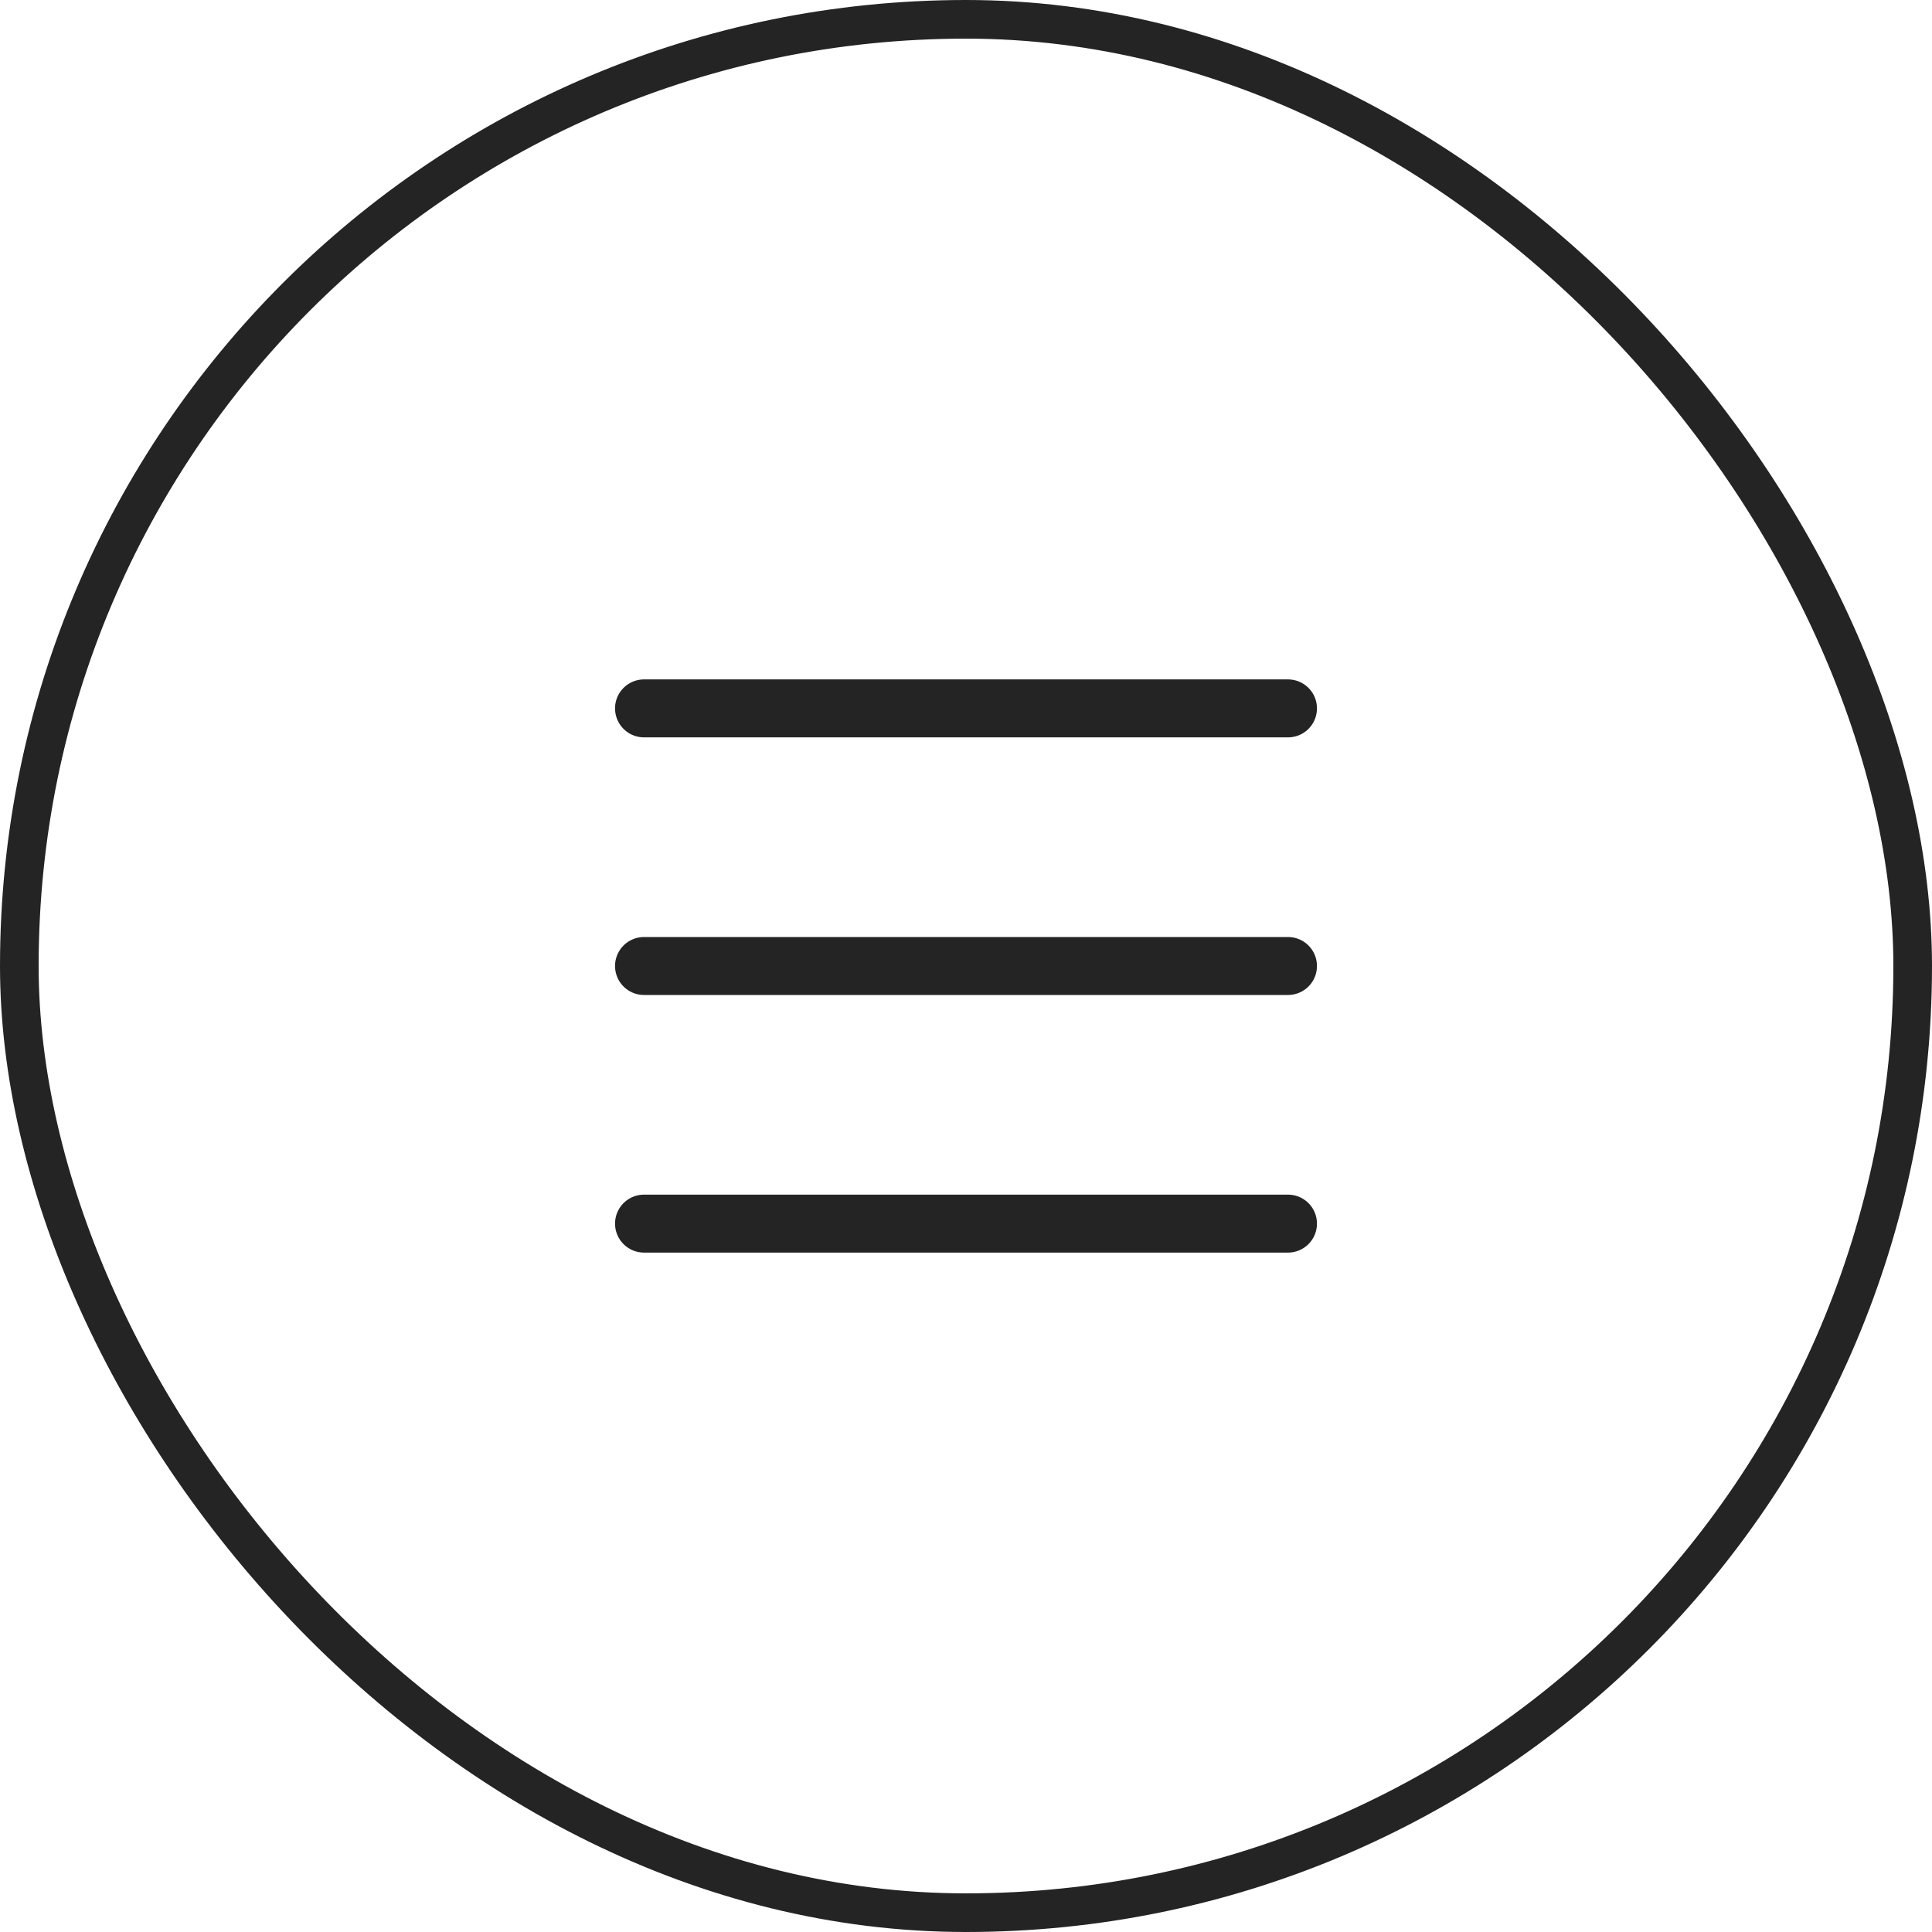
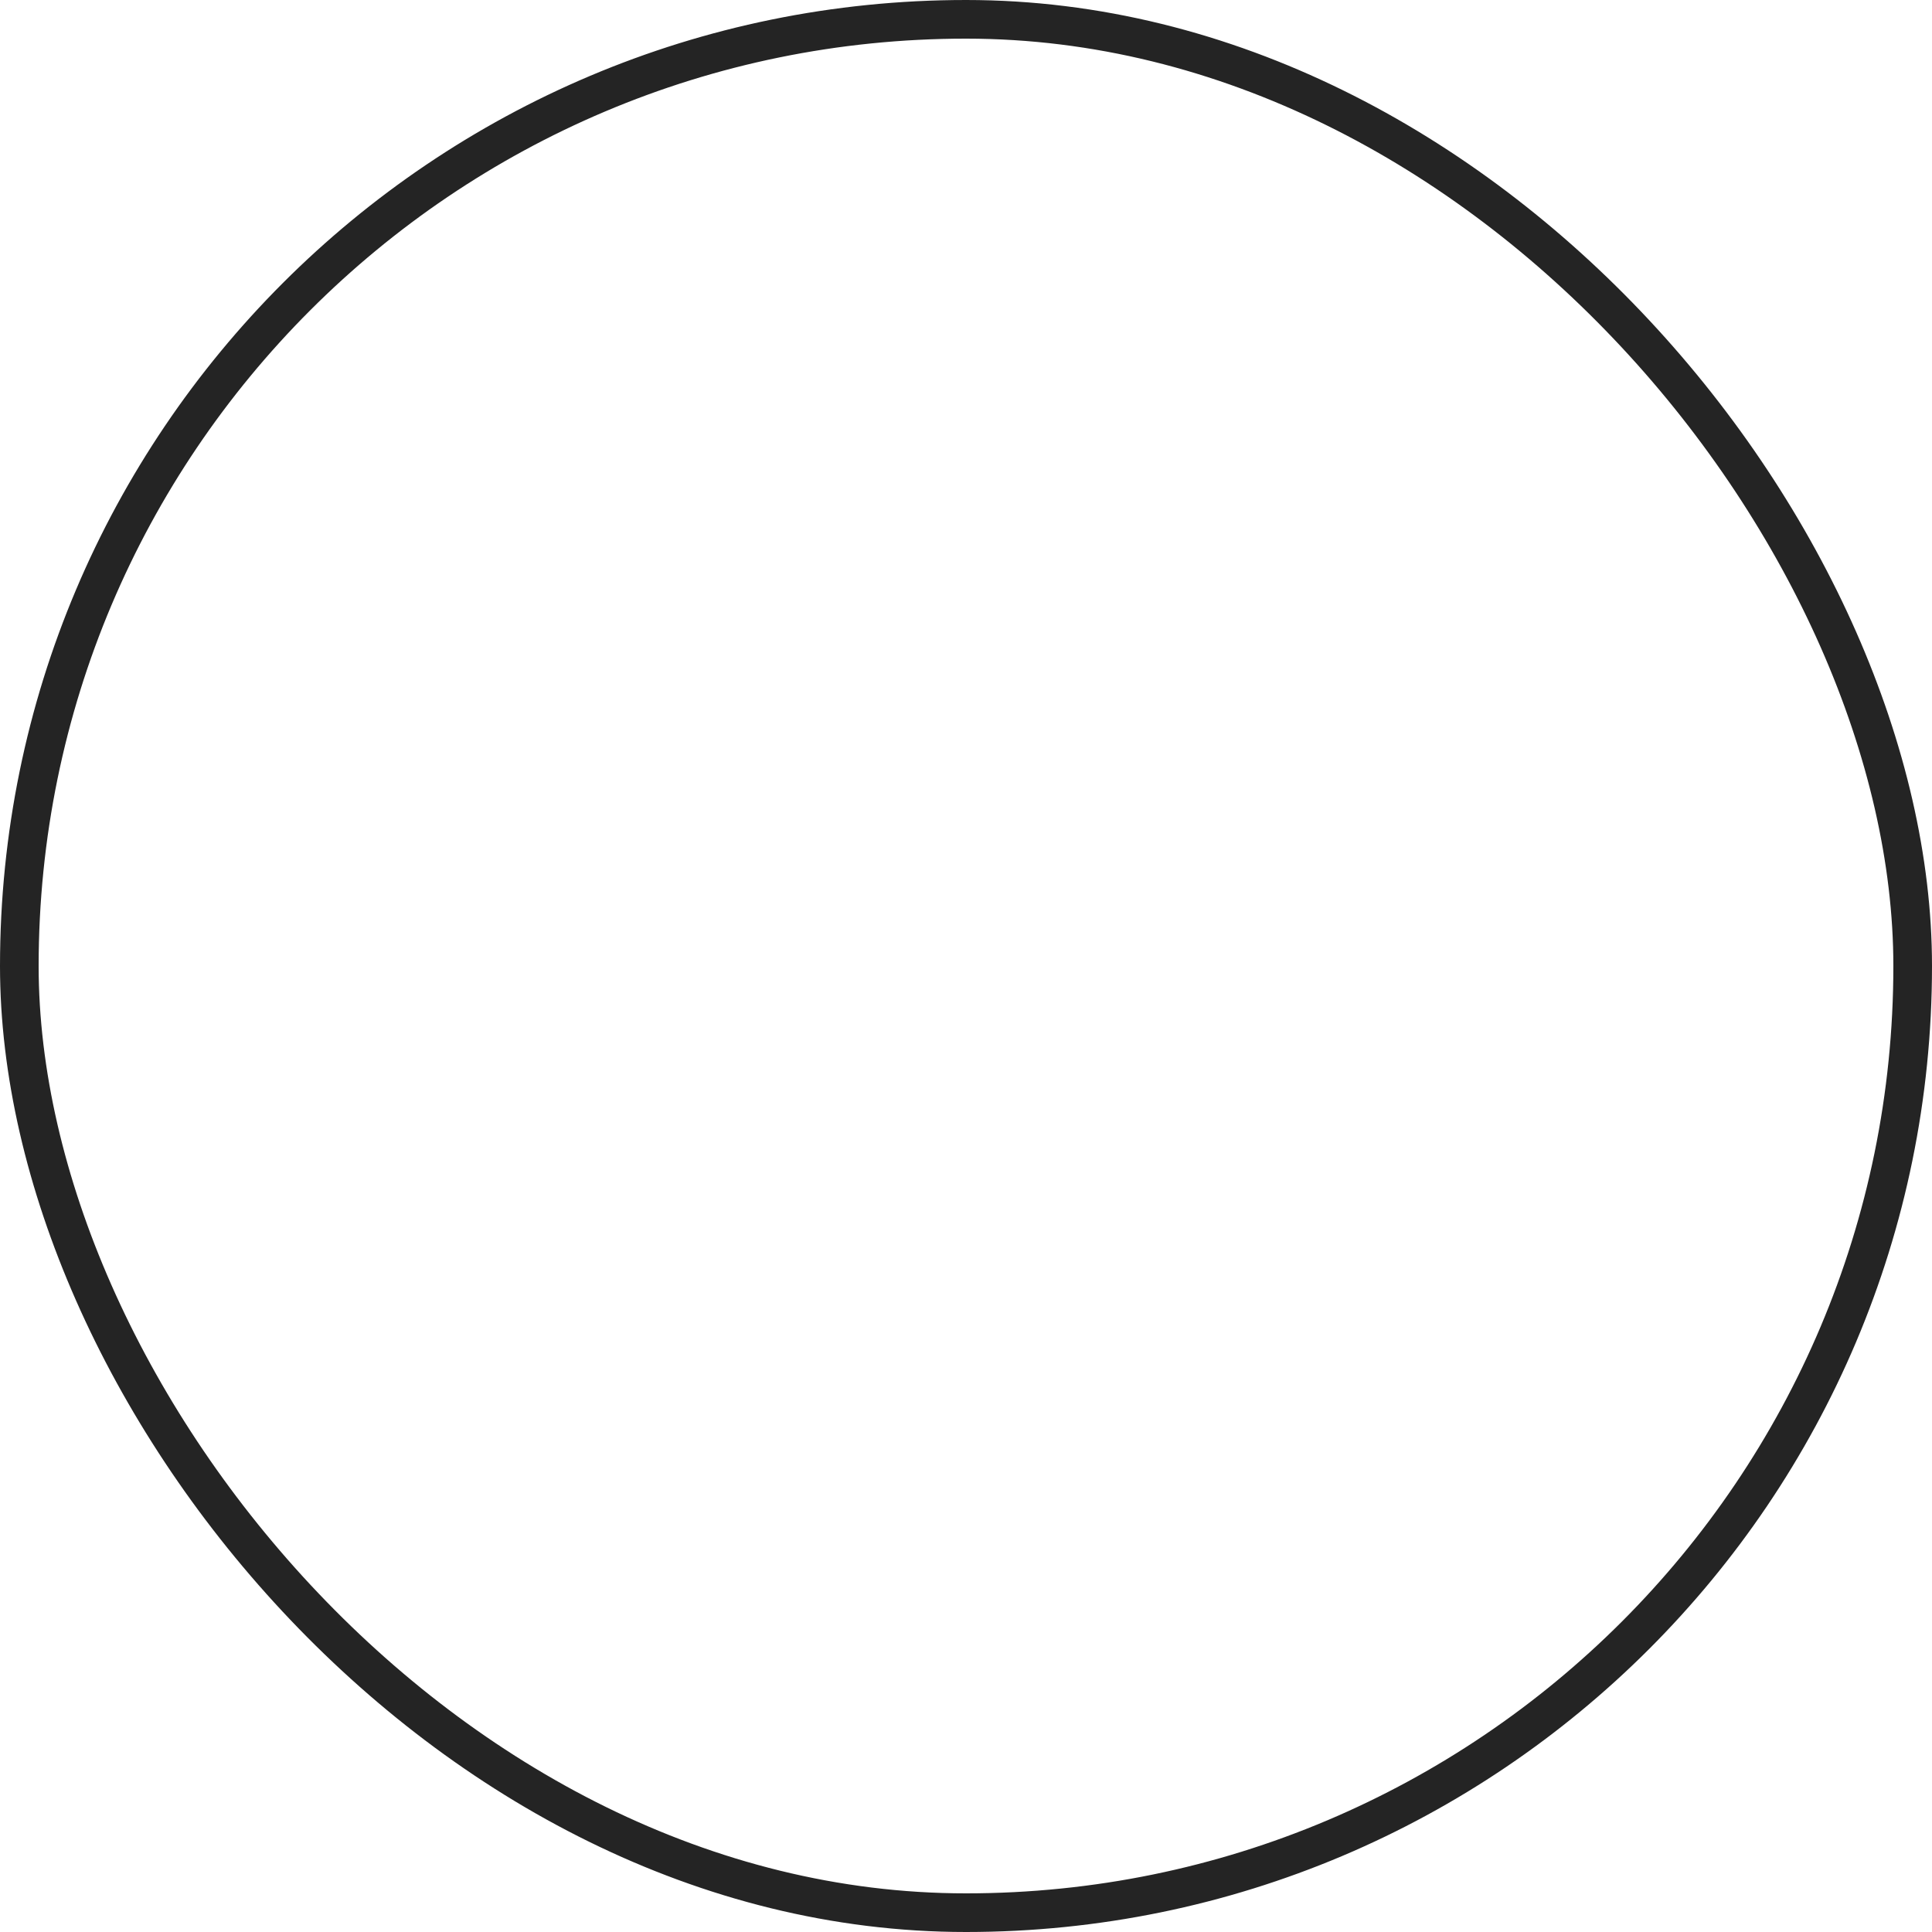
<svg xmlns="http://www.w3.org/2000/svg" width="50" height="50" viewBox="0 0 50 50" fill="none">
-   <path d="M16.667 18.333H33.333M16.667 25H33.333M16.667 31.667H33.333" stroke="#242424" stroke-width="1.5" stroke-linecap="round" />
  <rect x="0.5" y="0.5" width="49" height="49" rx="24.5" stroke="#242424" />
</svg>